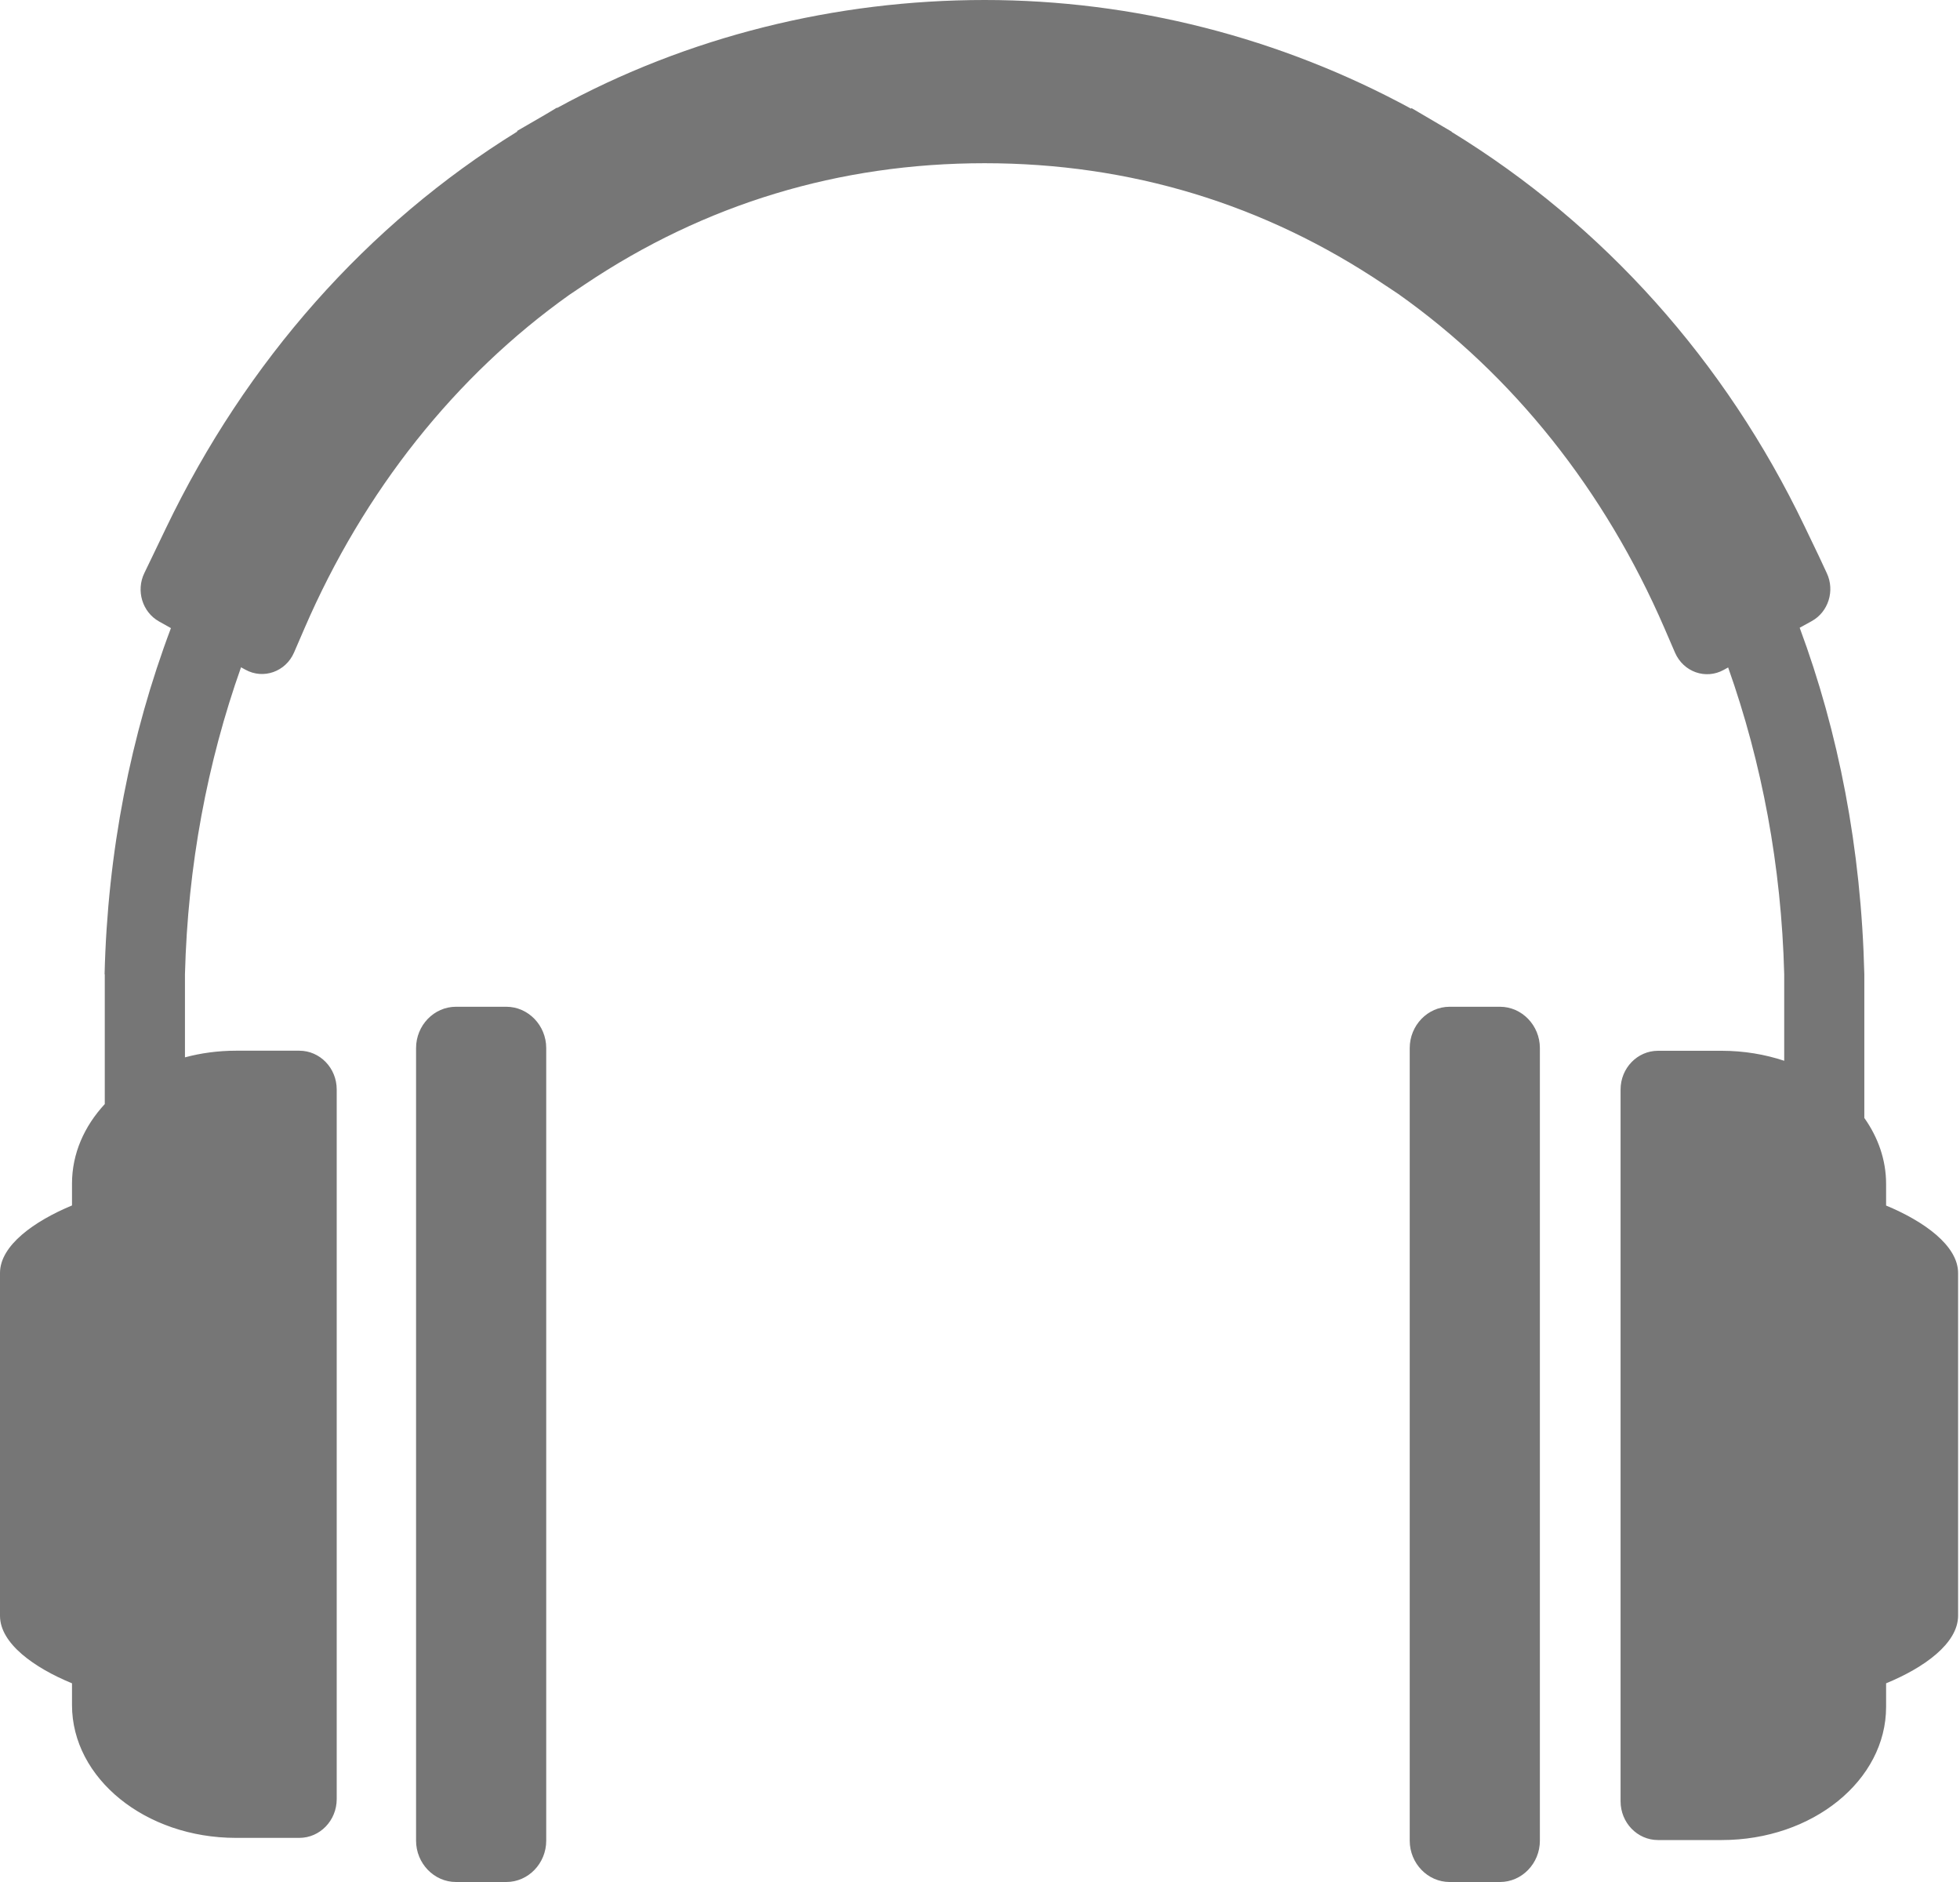
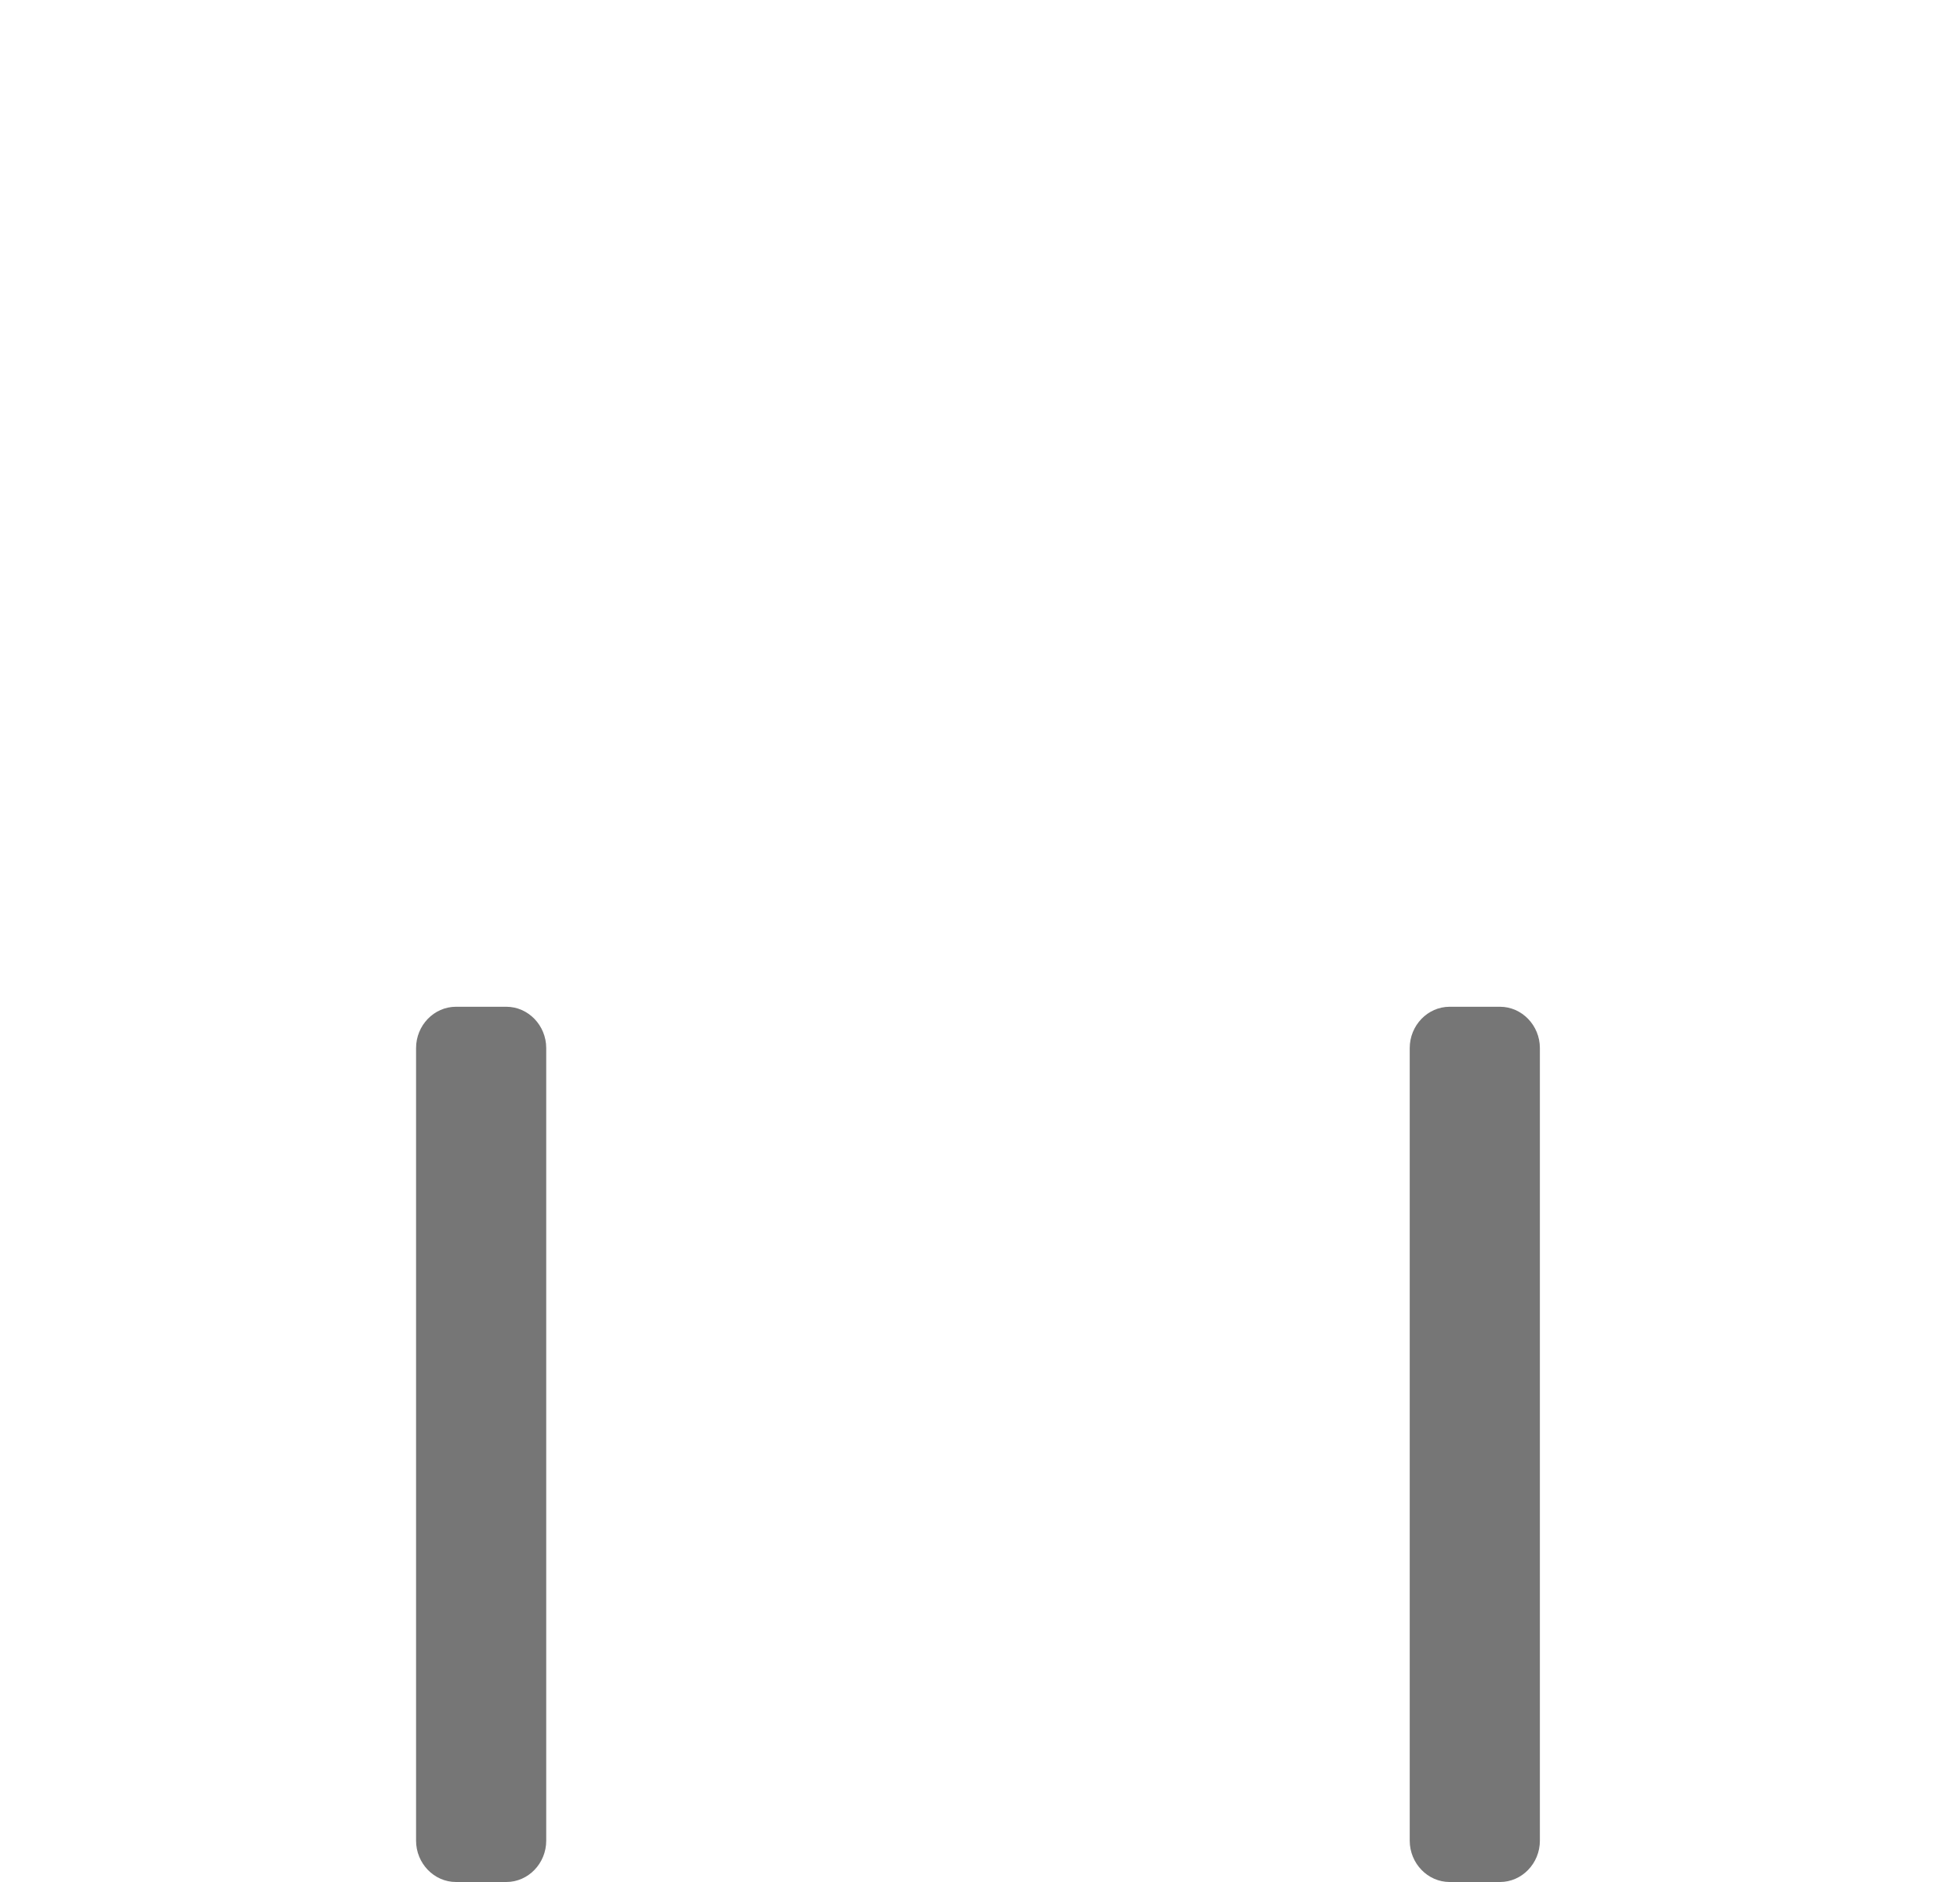
<svg xmlns="http://www.w3.org/2000/svg" fill="none" viewBox="0 0 125 120" height="120" width="125">
  <path fill="#767676" d="M95.664 64.193H92.449C91.049 64.193 89.906 65.382 89.906 66.828V117.365C89.906 118.812 91.054 120 92.449 120H95.664C97.064 120 98.207 118.812 98.207 117.365V66.828C98.207 65.382 97.059 64.193 95.664 64.193Z" />
-   <path fill="#767676" d="M120.287 76.862V75.49C120.287 73.957 119.776 72.522 118.898 71.282V62.121C118.703 54.073 117.245 46.674 114.776 40.027L115.546 39.602C116.607 39.017 117.032 37.662 116.504 36.542L115.982 35.423L115.086 33.557C110.035 23.018 102.263 14.345 92.585 8.415V8.398L90.024 6.894L89.99 6.928C81.638 2.388 72.264 0 62.793 0C53.321 0 43.867 2.313 35.532 6.883L35.515 6.865L34.757 7.319C34.642 7.382 32.983 8.346 32.983 8.346V8.392C23.437 14.293 15.705 23.018 10.591 33.661L9.695 35.526L9.207 36.537C8.662 37.656 9.075 39.028 10.143 39.625L10.901 40.05C8.335 46.863 6.86 54.314 6.67 62.121H6.682V70.398C5.373 71.811 4.592 73.561 4.592 75.467V76.862C2.187 77.861 0 79.411 0 81.167V103.026C0 104.794 2.187 106.344 4.592 107.331V108.715C4.592 113.387 9.265 117.187 15.051 117.187H19.086C20.407 117.187 21.474 116.079 21.474 114.713V69.469C21.474 68.102 20.407 66.995 19.086 66.995H15.051C13.914 66.995 12.818 67.144 11.796 67.419V62.115C11.974 55.215 13.22 48.614 15.372 42.547L15.642 42.696C16.79 43.339 18.22 42.834 18.753 41.605L19.425 40.05C23.208 31.302 29.034 23.977 36.301 18.805L37.3 18.134C44.94 13.007 53.516 10.407 62.793 10.407C72.069 10.407 80.633 13.007 88.268 18.139L89.175 18.742C96.494 23.92 102.349 31.261 106.149 40.05L106.826 41.617C107.36 42.845 108.784 43.35 109.932 42.713L110.213 42.558C112.365 48.626 113.611 55.221 113.789 62.121V67.637C112.561 67.23 111.217 67 109.805 67H105.741C104.421 67 103.353 68.108 103.353 69.474V114.851C103.353 116.217 104.421 117.325 105.741 117.325H109.805C115.603 117.325 120.287 113.519 120.287 108.835V107.331C122.692 106.344 124.879 104.794 124.879 103.015V81.173C124.879 79.416 122.692 77.867 120.287 76.868V76.862Z" />
  <path fill="#767676" d="M32.293 64.193H29.078C27.677 64.193 26.535 65.382 26.535 66.828V117.365C26.535 118.812 27.683 120 29.078 120H32.293C33.693 120 34.836 118.812 34.836 117.365V66.828C34.836 65.382 33.688 64.193 32.293 64.193Z" />
</svg>